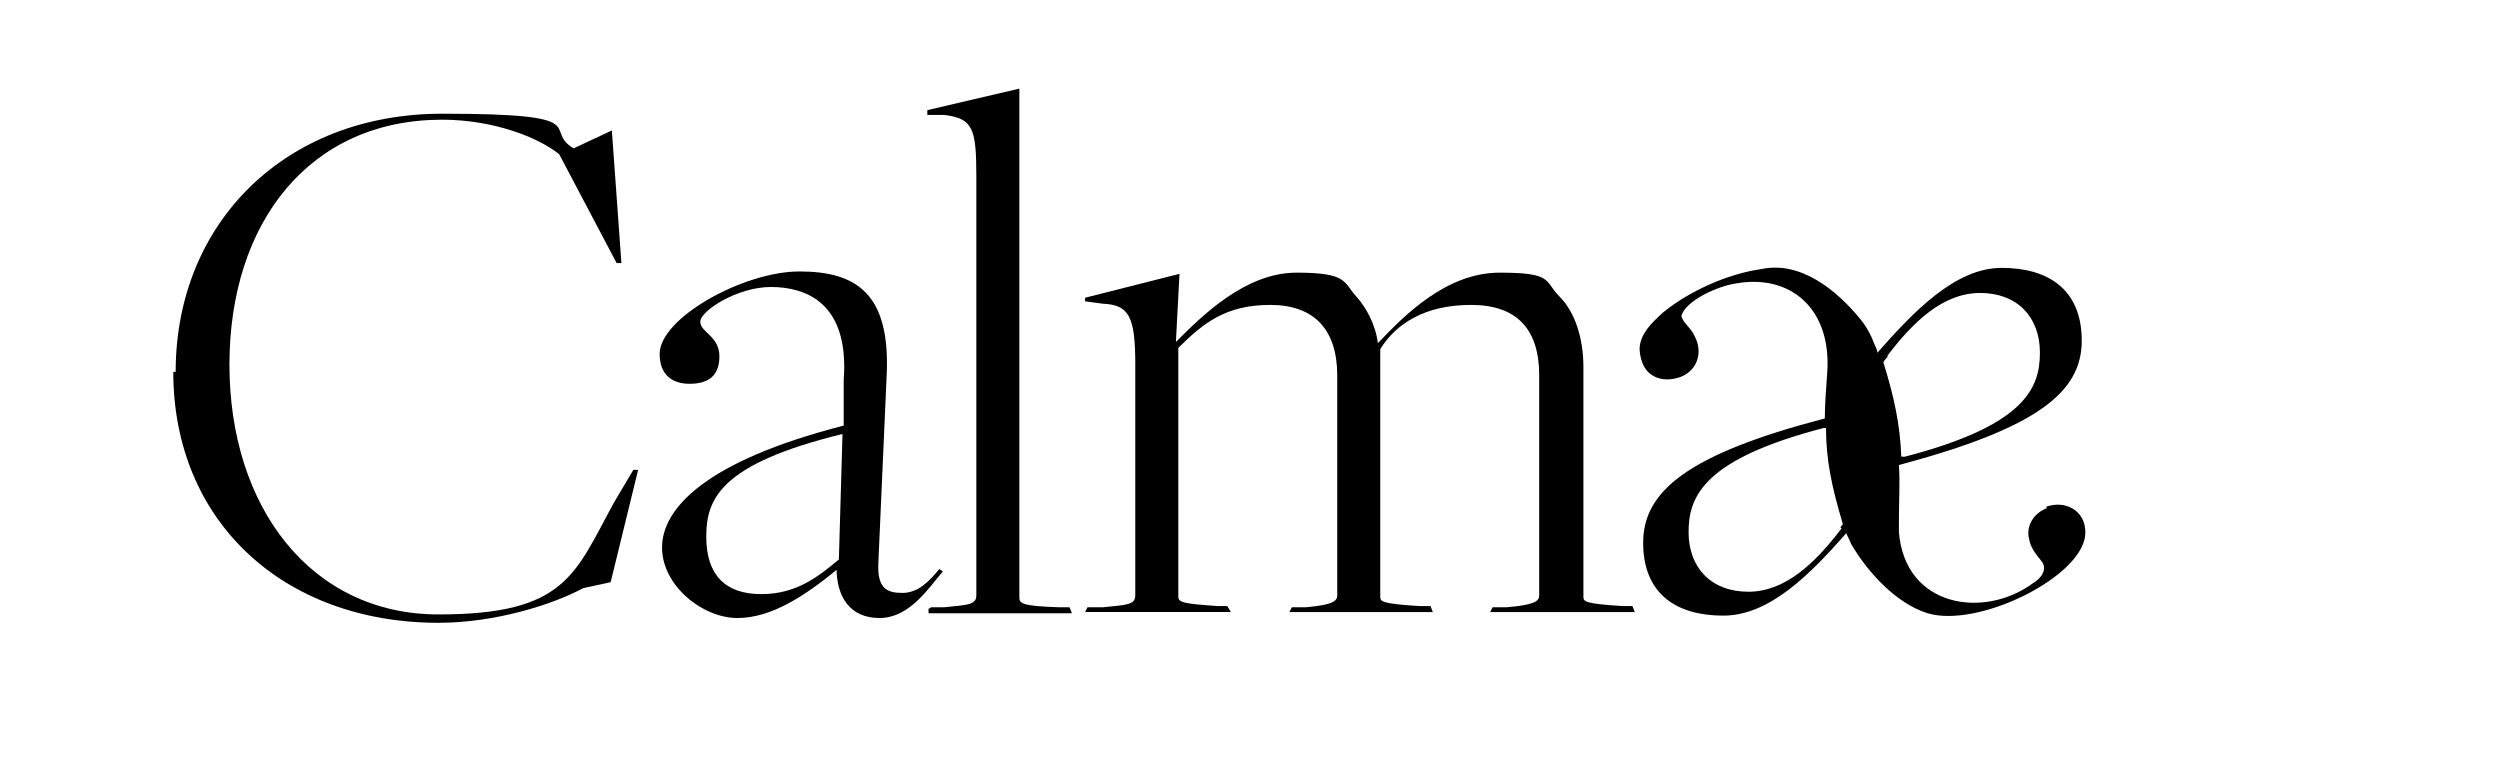
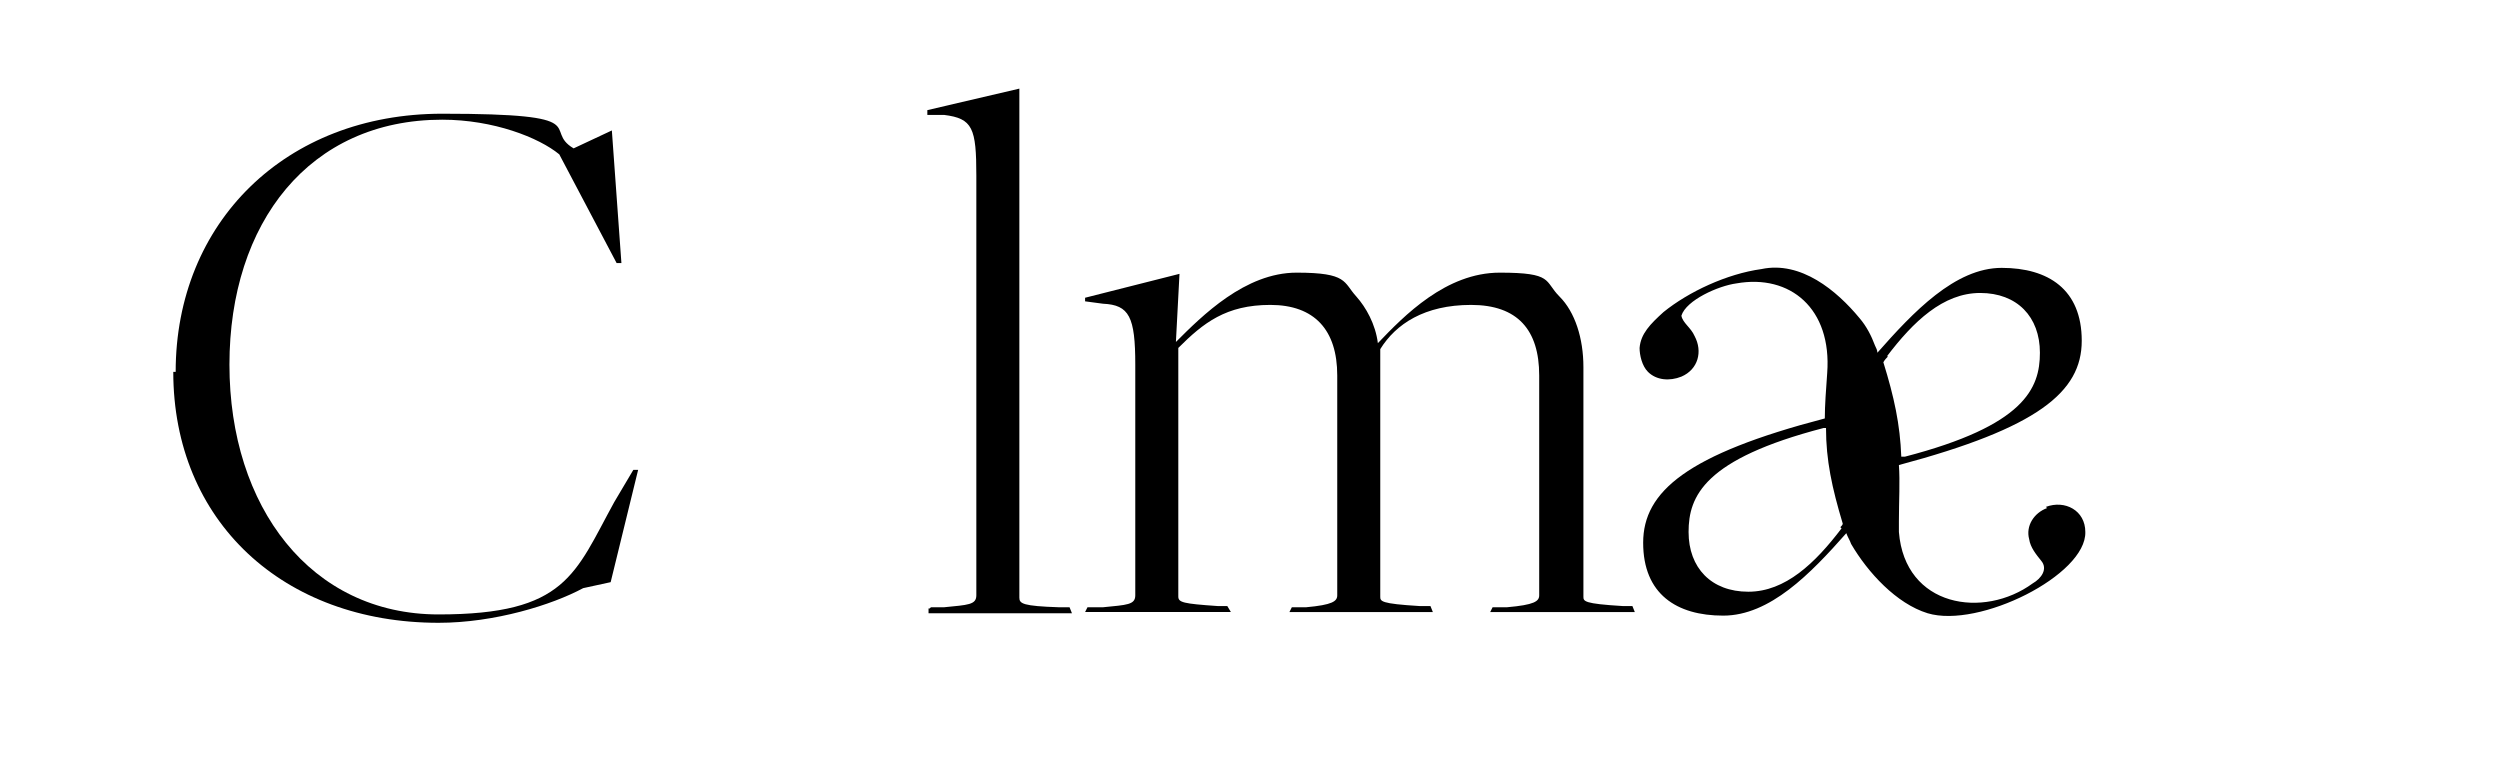
<svg xmlns="http://www.w3.org/2000/svg" id="a" width="73.8mm" height="22.8mm" version="1.1" viewBox="0 0 209.2 64.6">
  <path d="M14.7,31.1c0-12.5,9.2-21.6,22.3-21.6s8.3,1.3,11,2.9l3.2-1.5.8,11.1h-.4l-4.8-9.1c-1.7-1.4-5.5-2.9-9.8-2.9-11.1,0-17.8,8.6-17.8,20.5s6.8,20.9,17.5,20.9,11.4-3.4,14.7-9.4l1.6-2.7h.4l-2.3,9.4-2.3.5c-2.6,1.4-7.4,2.9-12.1,2.9-13,0-22.2-8.5-22.2-21,0,0,0,0,0,0Z" />
-   <path d="M70.1,47.6h0c-2.7,2.2-5.5,4.1-8.4,4.1s-6.3-2.7-6.3-5.9,3.5-7.2,15.2-10.2v-3.8c.5-6.6-3.3-7.8-6.1-7.8s-5.9,2-5.9,2.9,1.6,1.2,1.6,2.9-1,2.3-2.5,2.3-2.5-.8-2.5-2.5c0-3,7-6.9,11.7-6.9s7.6,1.8,7.3,8.6l-.7,15.8c-.1,2.1.7,2.5,2,2.5s2.2-.9,3.1-2l.3.2c-1.2,1.4-2.8,3.9-5.3,3.9s-3.6-1.8-3.6-4.2h0s0,0,0,0ZM70.2,46.7l.3-10.4c-10.2,2.5-11.4,5.4-11.4,8.6s1.6,4.8,4.6,4.8,4.8-1.5,6.5-2.9c0,0,0,0,0,0Z" />
  <path d="M77.9,50.8h1.1c2-.2,2.7-.2,2.7-1V14.7c0-4-.3-4.8-2.7-5.1h-1.4c0-.1,0-.4,0-.4l7.7-1.8v42.6c0,.5.3.7,3.3.8h.9c0,0,.2.5.2.5h-12v-.4q.1,0,.1,0s0,0,0,0Z" />
  <path d="M91.1,50.8h1.2c2-.2,2.7-.2,2.7-1v-19.3c0-4-.5-5-2.7-5.1l-1.5-.2v-.3c0,0,7.9-2,7.9-2l-.3,5.7h0c2.2-2.2,5.8-5.8,10.1-5.8s3.9.8,5,2c.8.9,1.6,2.3,1.8,3.9h0c2.2-2.3,5.7-5.9,10.2-5.9s3.7.7,5,2,2,3.5,2,5.9v19.2c0,.4,0,.6,3.3.8h.8c0,0,.2.5.2.5h-12.1l.2-.4h1.2c2.3-.2,2.7-.5,2.7-1v-18.4c0-3.8-1.8-5.9-5.7-5.9s-6.3,1.6-7.6,3.7h0v20.7c0,.4,0,.6,3.3.8h.9c0,0,.2.5.2.5h-12l.2-.4h1.2c2.2-.2,2.6-.5,2.6-1v-18.4c0-3.8-1.9-5.9-5.6-5.9s-5.6,1.5-7.7,3.6v20.8c0,.5.4.6,3.3.8h.8c0,0,.3.5.3.5h-12.2l.2-.4h0s0,0,0,0h0Z" />
  <path d="M171.3,42.5c-1.1.4-1.8,1.5-1.5,2.6.1.7.6,1.3,1,1.8.6.7,0,1.5-.7,1.9-4.1,3-10.7,2-11.2-4.3,0-.3,0-.6,0-.9,0-1.7.1-3.3,0-4.7,11.6-3.1,15.3-6.1,15.3-10.4s-2.8-6.1-6.7-6.1-7.4,3.7-10.4,7.1c0-.2-.1-.4-.2-.6-.3-.8-.7-1.6-1.3-2.3-1.9-2.3-4.9-4.8-8.2-4.1-2.9.4-6.1,1.9-8.2,3.6-1.1,1-1.9,1.8-2,3,0,.6.2,1.5.7,2,.7.7,1.8.8,2.8.4,1.4-.6,1.8-2.1,1.1-3.4-.3-.7-1-1.1-1.1-1.7.4-1.3,3.1-2.5,4.6-2.7,4.5-.8,8,2.1,7.6,7.5-.1,1.4-.2,2.7-.2,3.8-11.5,3-15.2,6.1-15.2,10.4s2.8,6.1,6.7,6.1,7.3-3.5,10.3-6.9c.1.3.3.6.4.9,1.4,2.4,3.8,5,6.4,5.8,4.3,1.3,13.3-3.2,13.2-6.8h0c0-1.8-1.7-2.7-3.3-2.1h0s0,0,0,0h0ZM154.1,44.2c-2.2,2.9-4.7,5.3-7.8,5.3s-5-2-5-5,1.3-6.1,11.3-8.7c0,0,.1,0,.2,0,0,2.7.5,5,1.4,8,0,.1-.1.2-.2.3h0s0,0,0,0ZM157.9,29.8c2.2-2.9,4.7-5.3,7.8-5.3s5,2,5,5-1.3,6.1-11.3,8.7c0,0-.2,0-.3,0-.1-2.7-.6-5-1.5-7.9.1-.2.3-.4.4-.5,0,0,0,0,0,0Z" />
</svg>